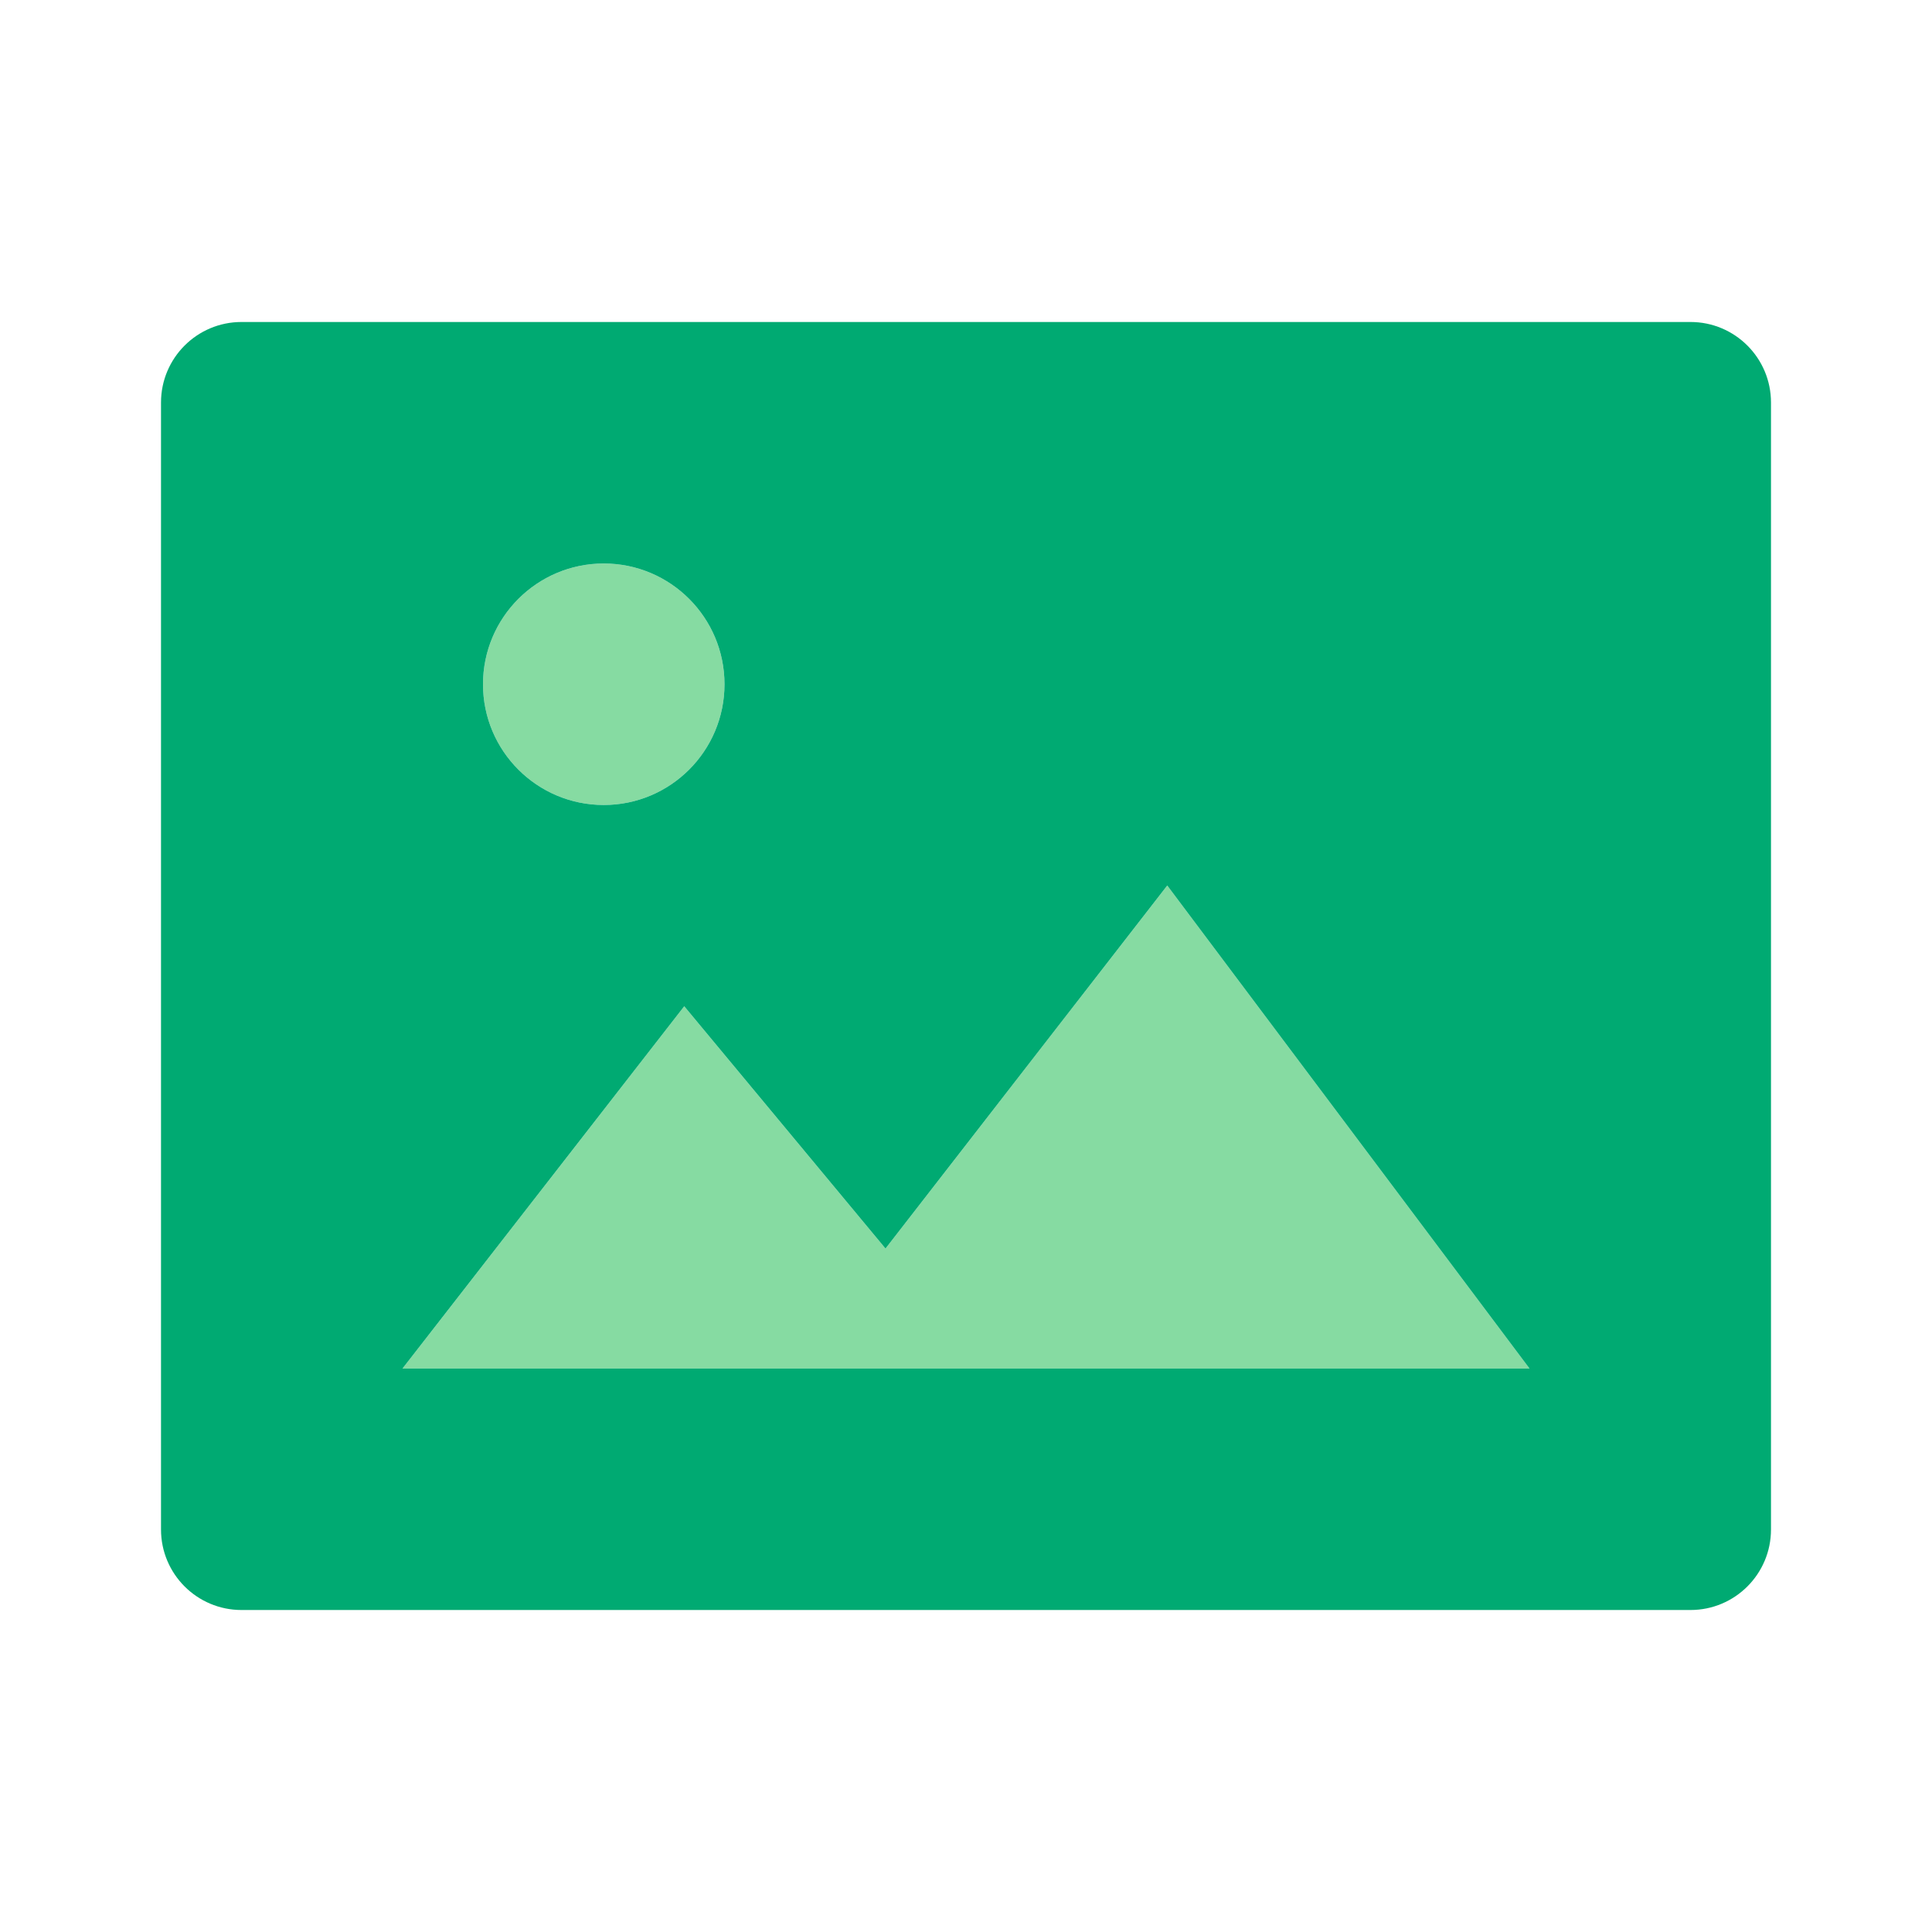
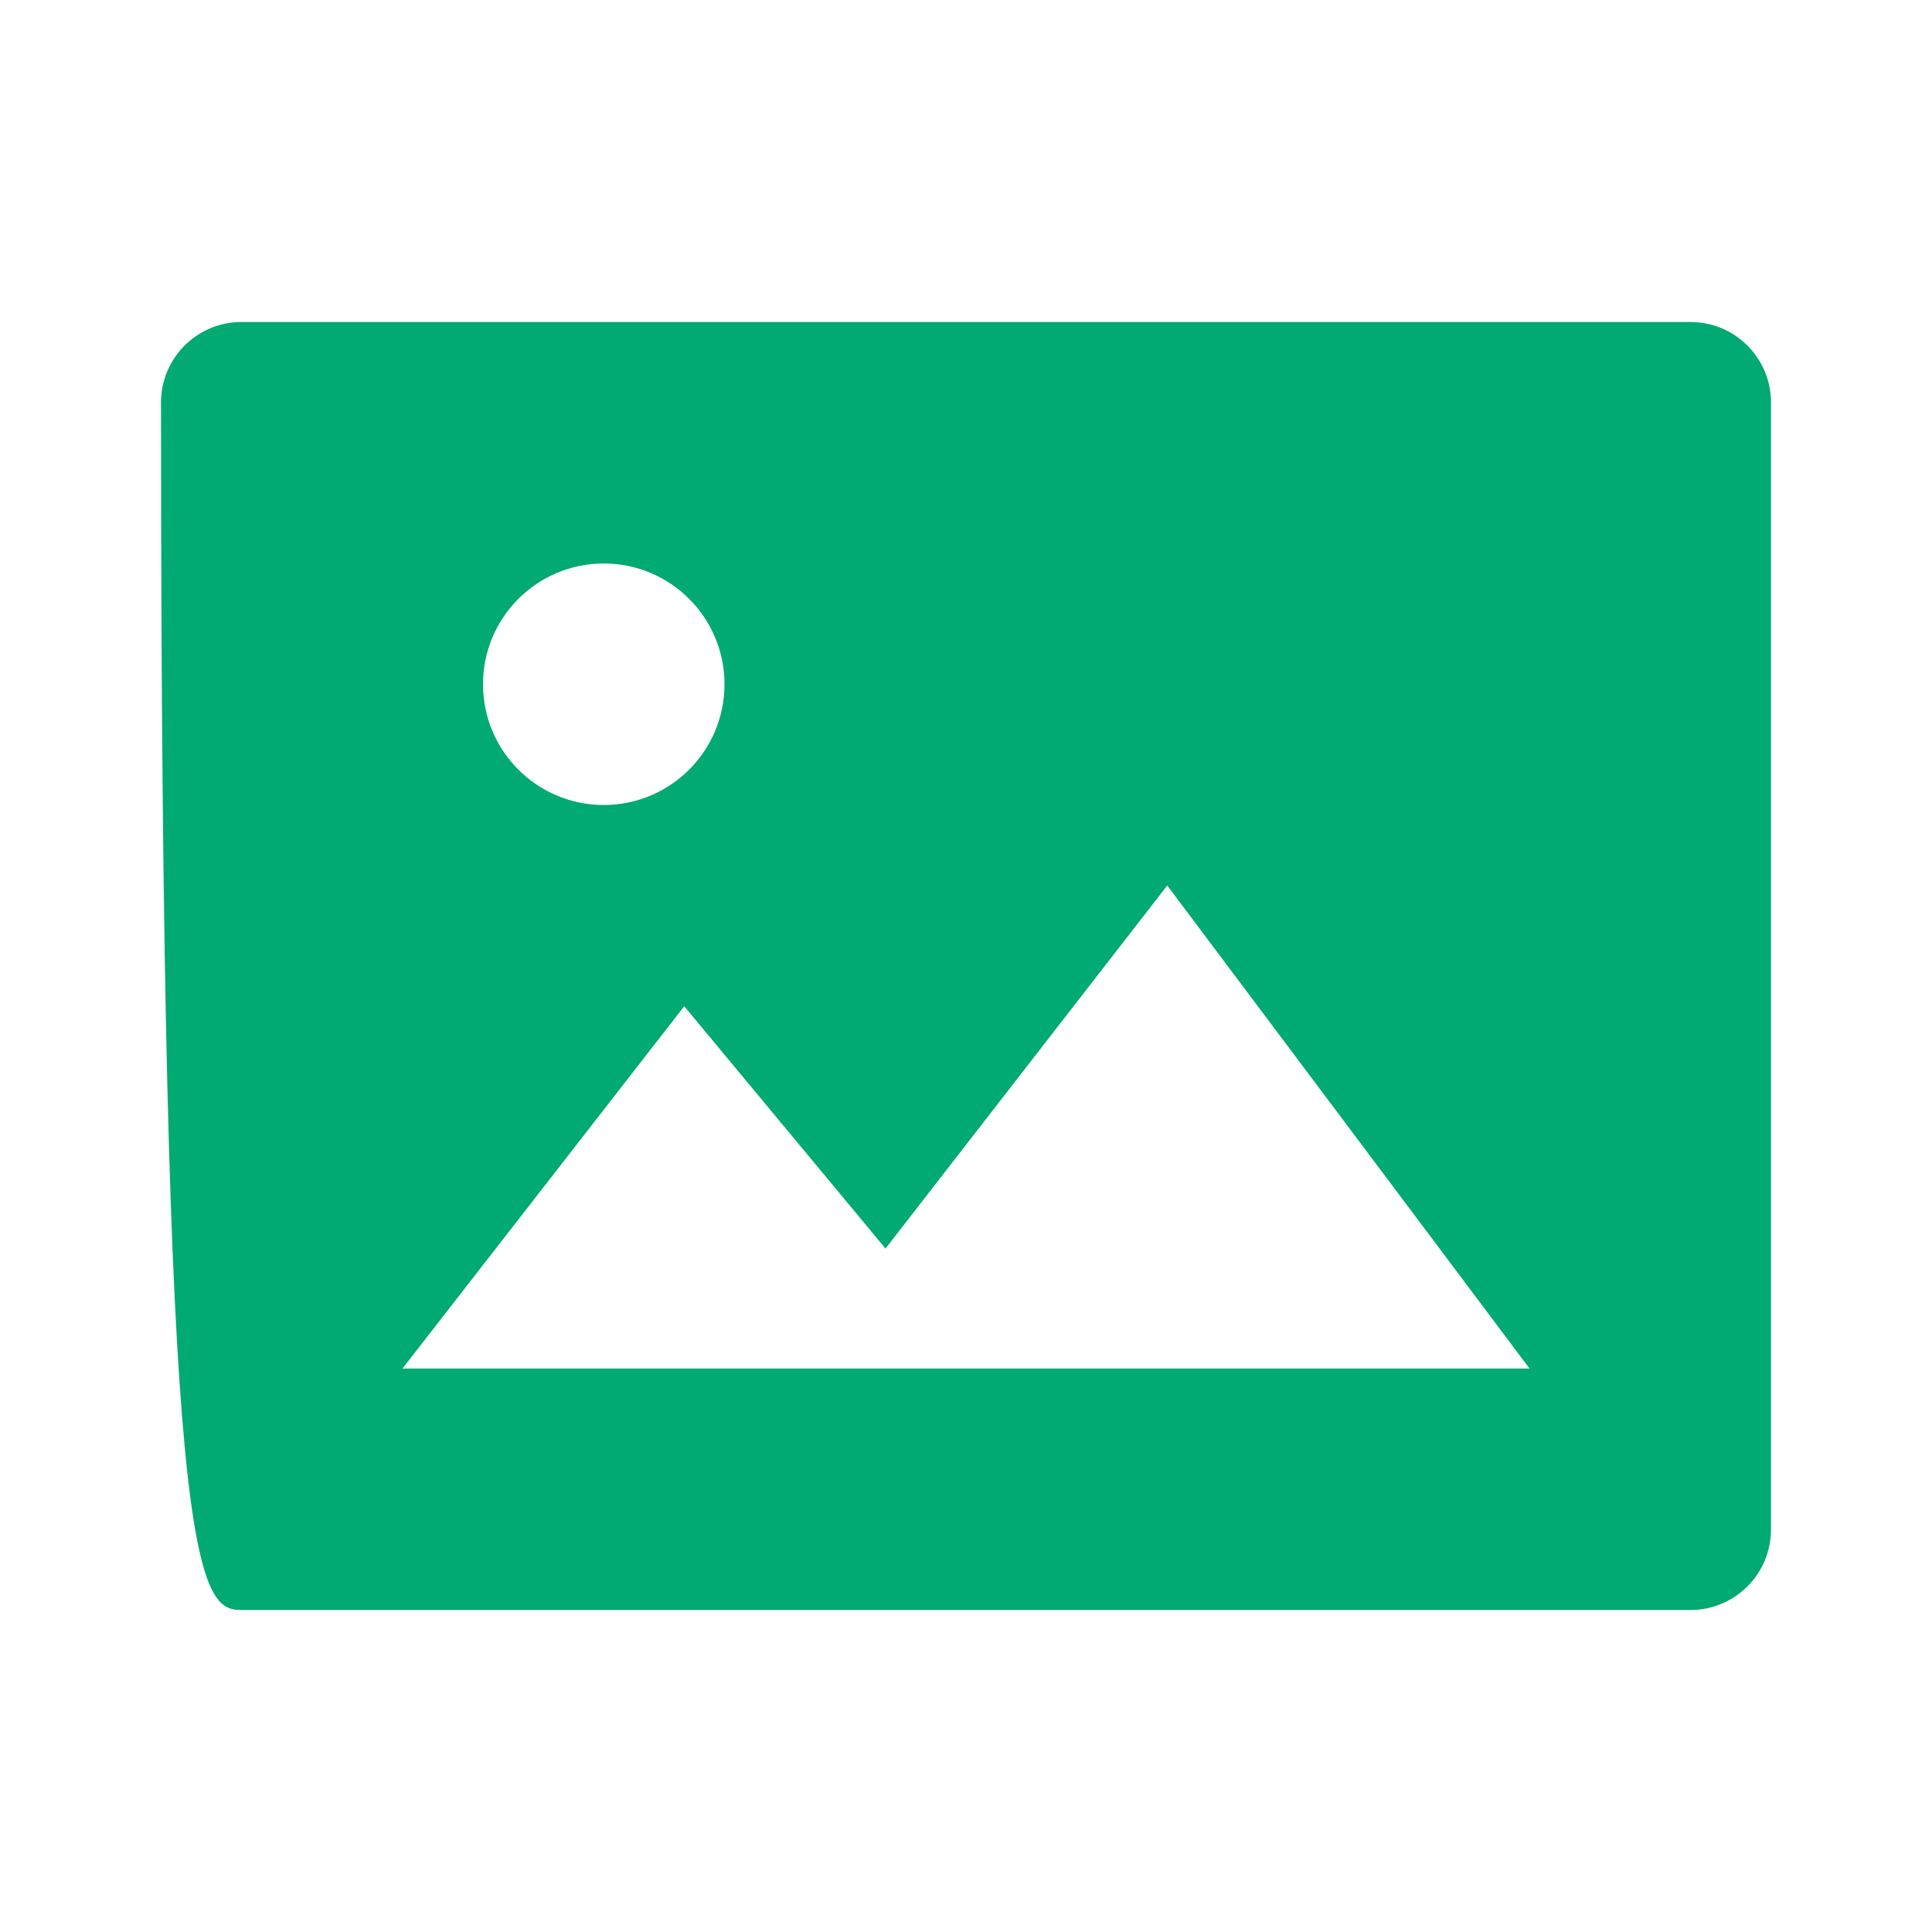
<svg xmlns="http://www.w3.org/2000/svg" width="80" height="80" viewBox="0 0 80 80" fill="none">
-   <path d="M25 33.333C27.761 33.333 30 31.095 30 28.333C30 25.572 27.761 23.333 25 23.333C22.239 23.333 20 25.572 20 28.333C20 31.095 22.239 33.333 25 33.333Z" fill="#86DBA2" />
-   <path d="M28.333 41.667L16.667 56.667H63.333L48.333 36.667L36.667 51.7L28.333 41.667Z" fill="#86DBA2" />
-   <path fill-rule="evenodd" clip-rule="evenodd" d="M10 13.333C8.159 13.333 6.667 14.826 6.667 16.667V63.333C6.667 65.174 8.159 66.667 10 66.667H70C71.841 66.667 73.333 65.174 73.333 63.333V16.667C73.333 14.826 71.841 13.333 70 13.333H10ZM30 28.333C30 31.095 27.761 33.333 25 33.333C22.239 33.333 20 31.095 20 28.333C20 25.572 22.239 23.333 25 23.333C27.761 23.333 30 25.572 30 28.333ZM16.667 56.667L28.333 41.667L36.667 51.7L48.333 36.667L63.333 56.667H16.667Z" fill="#00AA72" />
+   <path fill-rule="evenodd" clip-rule="evenodd" d="M10 13.333C8.159 13.333 6.667 14.826 6.667 16.667C6.667 65.174 8.159 66.667 10 66.667H70C71.841 66.667 73.333 65.174 73.333 63.333V16.667C73.333 14.826 71.841 13.333 70 13.333H10ZM30 28.333C30 31.095 27.761 33.333 25 33.333C22.239 33.333 20 31.095 20 28.333C20 25.572 22.239 23.333 25 23.333C27.761 23.333 30 25.572 30 28.333ZM16.667 56.667L28.333 41.667L36.667 51.7L48.333 36.667L63.333 56.667H16.667Z" fill="#00AA72" />
</svg>